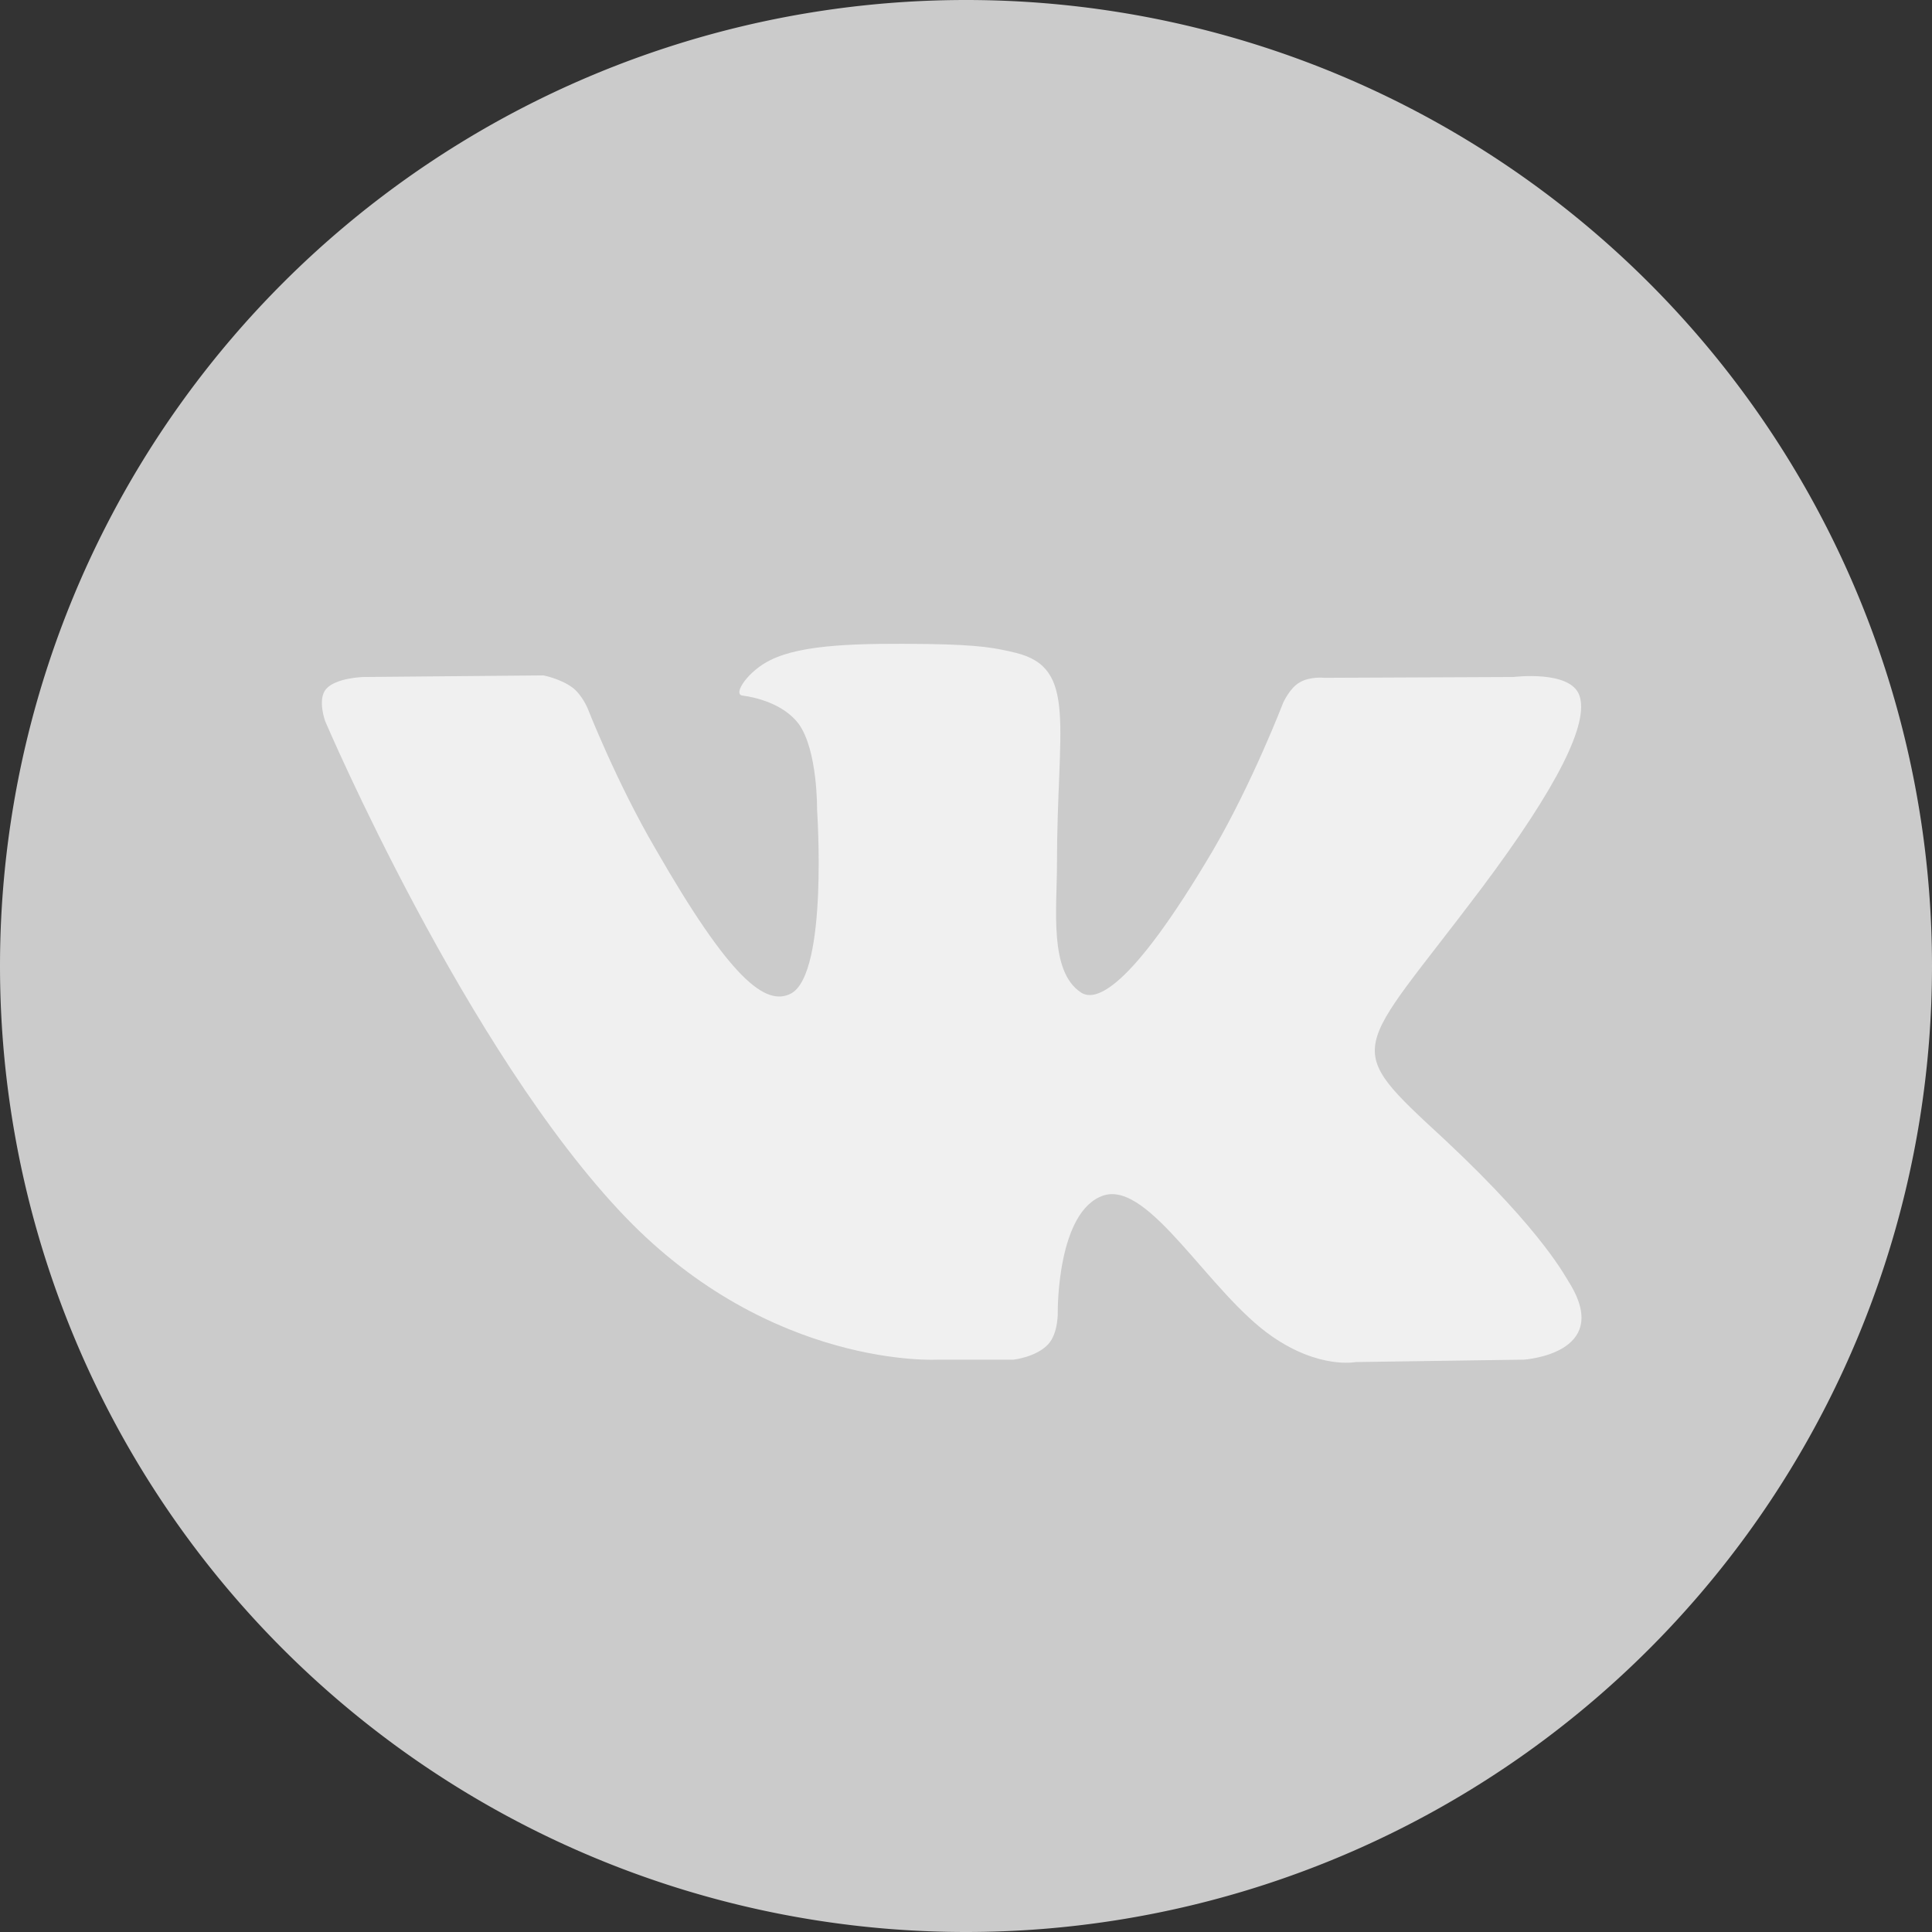
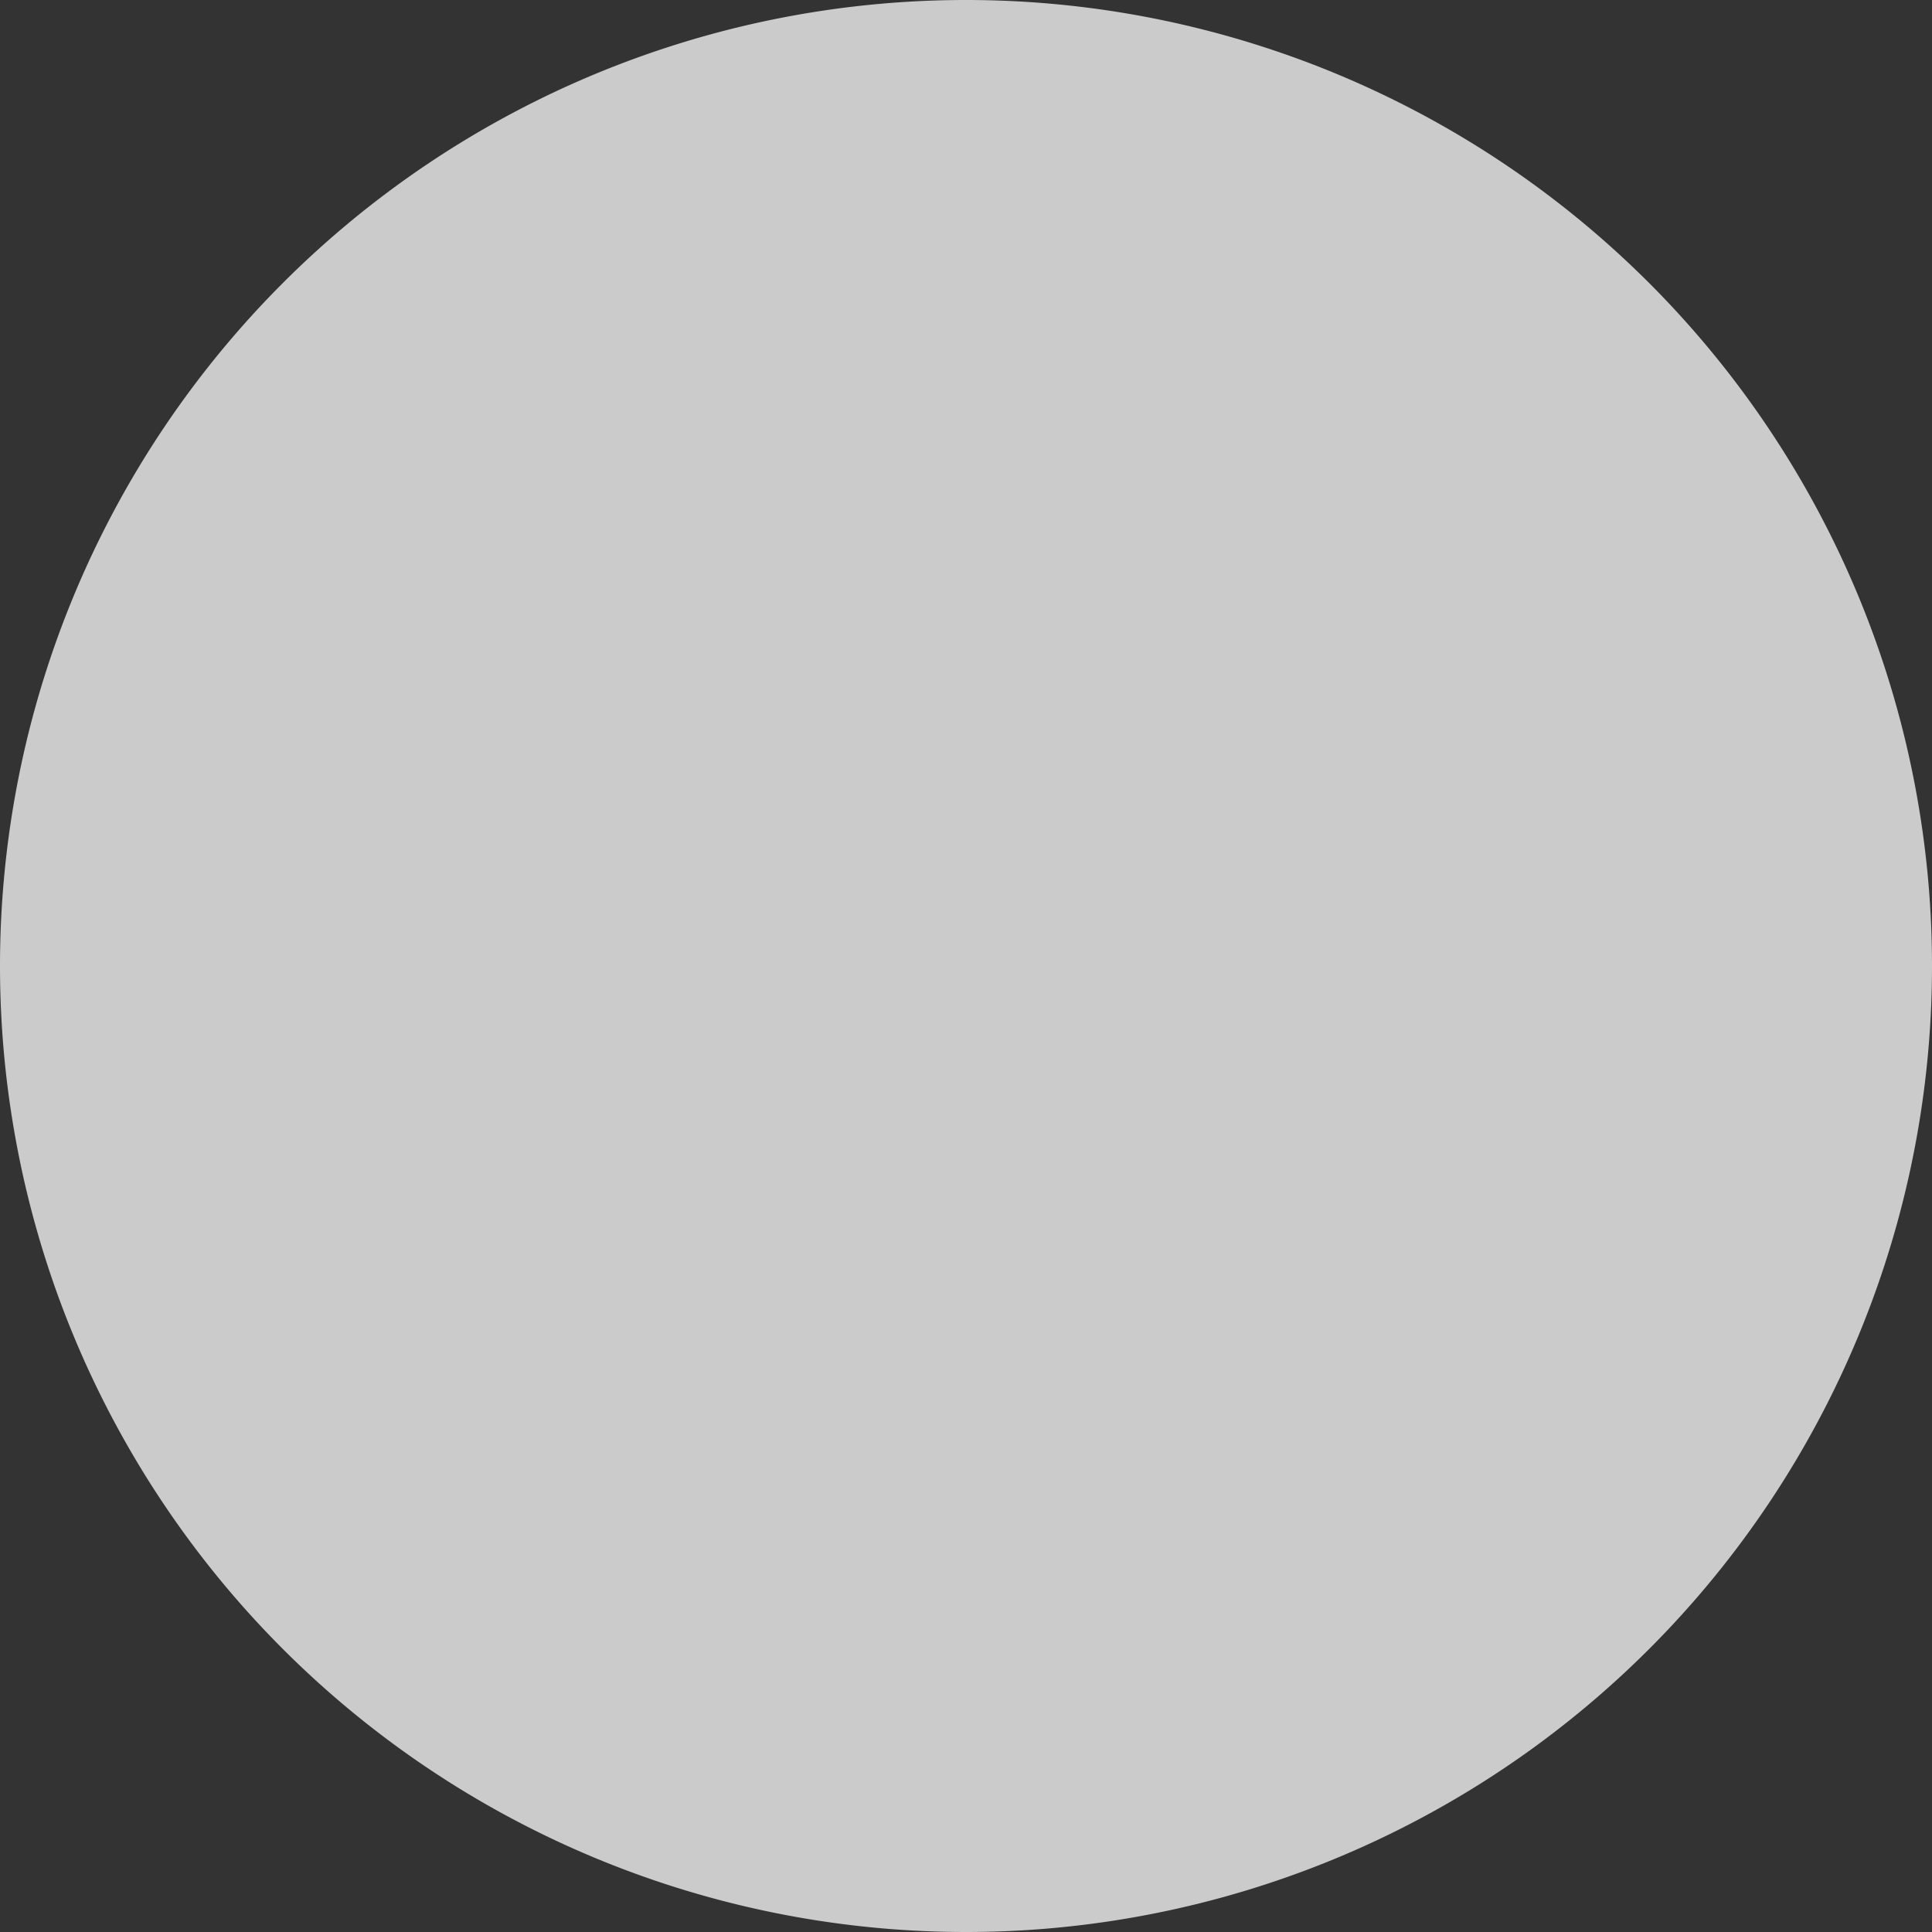
<svg xmlns="http://www.w3.org/2000/svg" width="24" height="24" viewBox="0 0 24 24">
  <rect x="0" y="0" width="24" height="24" fill="#333333" stroke="none" />
  <path fill="#cbcbcb" d="M0 12a12 12 0 1 1 24 0 12 12 0 0 1-24 0z" />
-   <path fill="#f0f0f0" d="M11.65 16.89h.94s.28-.03.43-.19c.13-.14.12-.41.12-.41s-.01-1.25.57-1.44c.57-.18 1.31 1.21 2.09 1.75.59.41 1.04.32 1.04.32l2.09-.03s1.09-.07.58-.93c-.05-.07-.31-.63-1.56-1.8-1.31-1.21-1.13-1.02.45-3.12.96-1.28 1.34-2.06 1.22-2.4-.11-.32-.82-.23-.82-.23l-2.35.01s-.18-.02-.31.06c-.12.07-.2.25-.2.25s-.38.99-.87 1.83c-1.05 1.78-1.47 1.88-1.64 1.77-.4-.26-.3-1.04-.3-1.59 0-1.72.26-2.44-.51-2.63-.25-.06-.44-.1-1.1-.11-.84-.01-1.55 0-1.95.2-.27.13-.47.42-.35.44.16.02.51.1.7.35.24.33.23 1.07.23 1.07s.14 2.02-.32 2.28c-.32.17-.76-.18-1.69-1.8-.48-.82-.84-1.74-.84-1.74s-.07-.17-.19-.26c-.15-.11-.36-.15-.36-.15l-2.24.02s-.34.01-.46.15c-.11.13-.01.4-.01.4s1.75 4.1 3.73 6.16c1.82 1.89 3.88 1.77 3.88 1.77z" />
</svg>